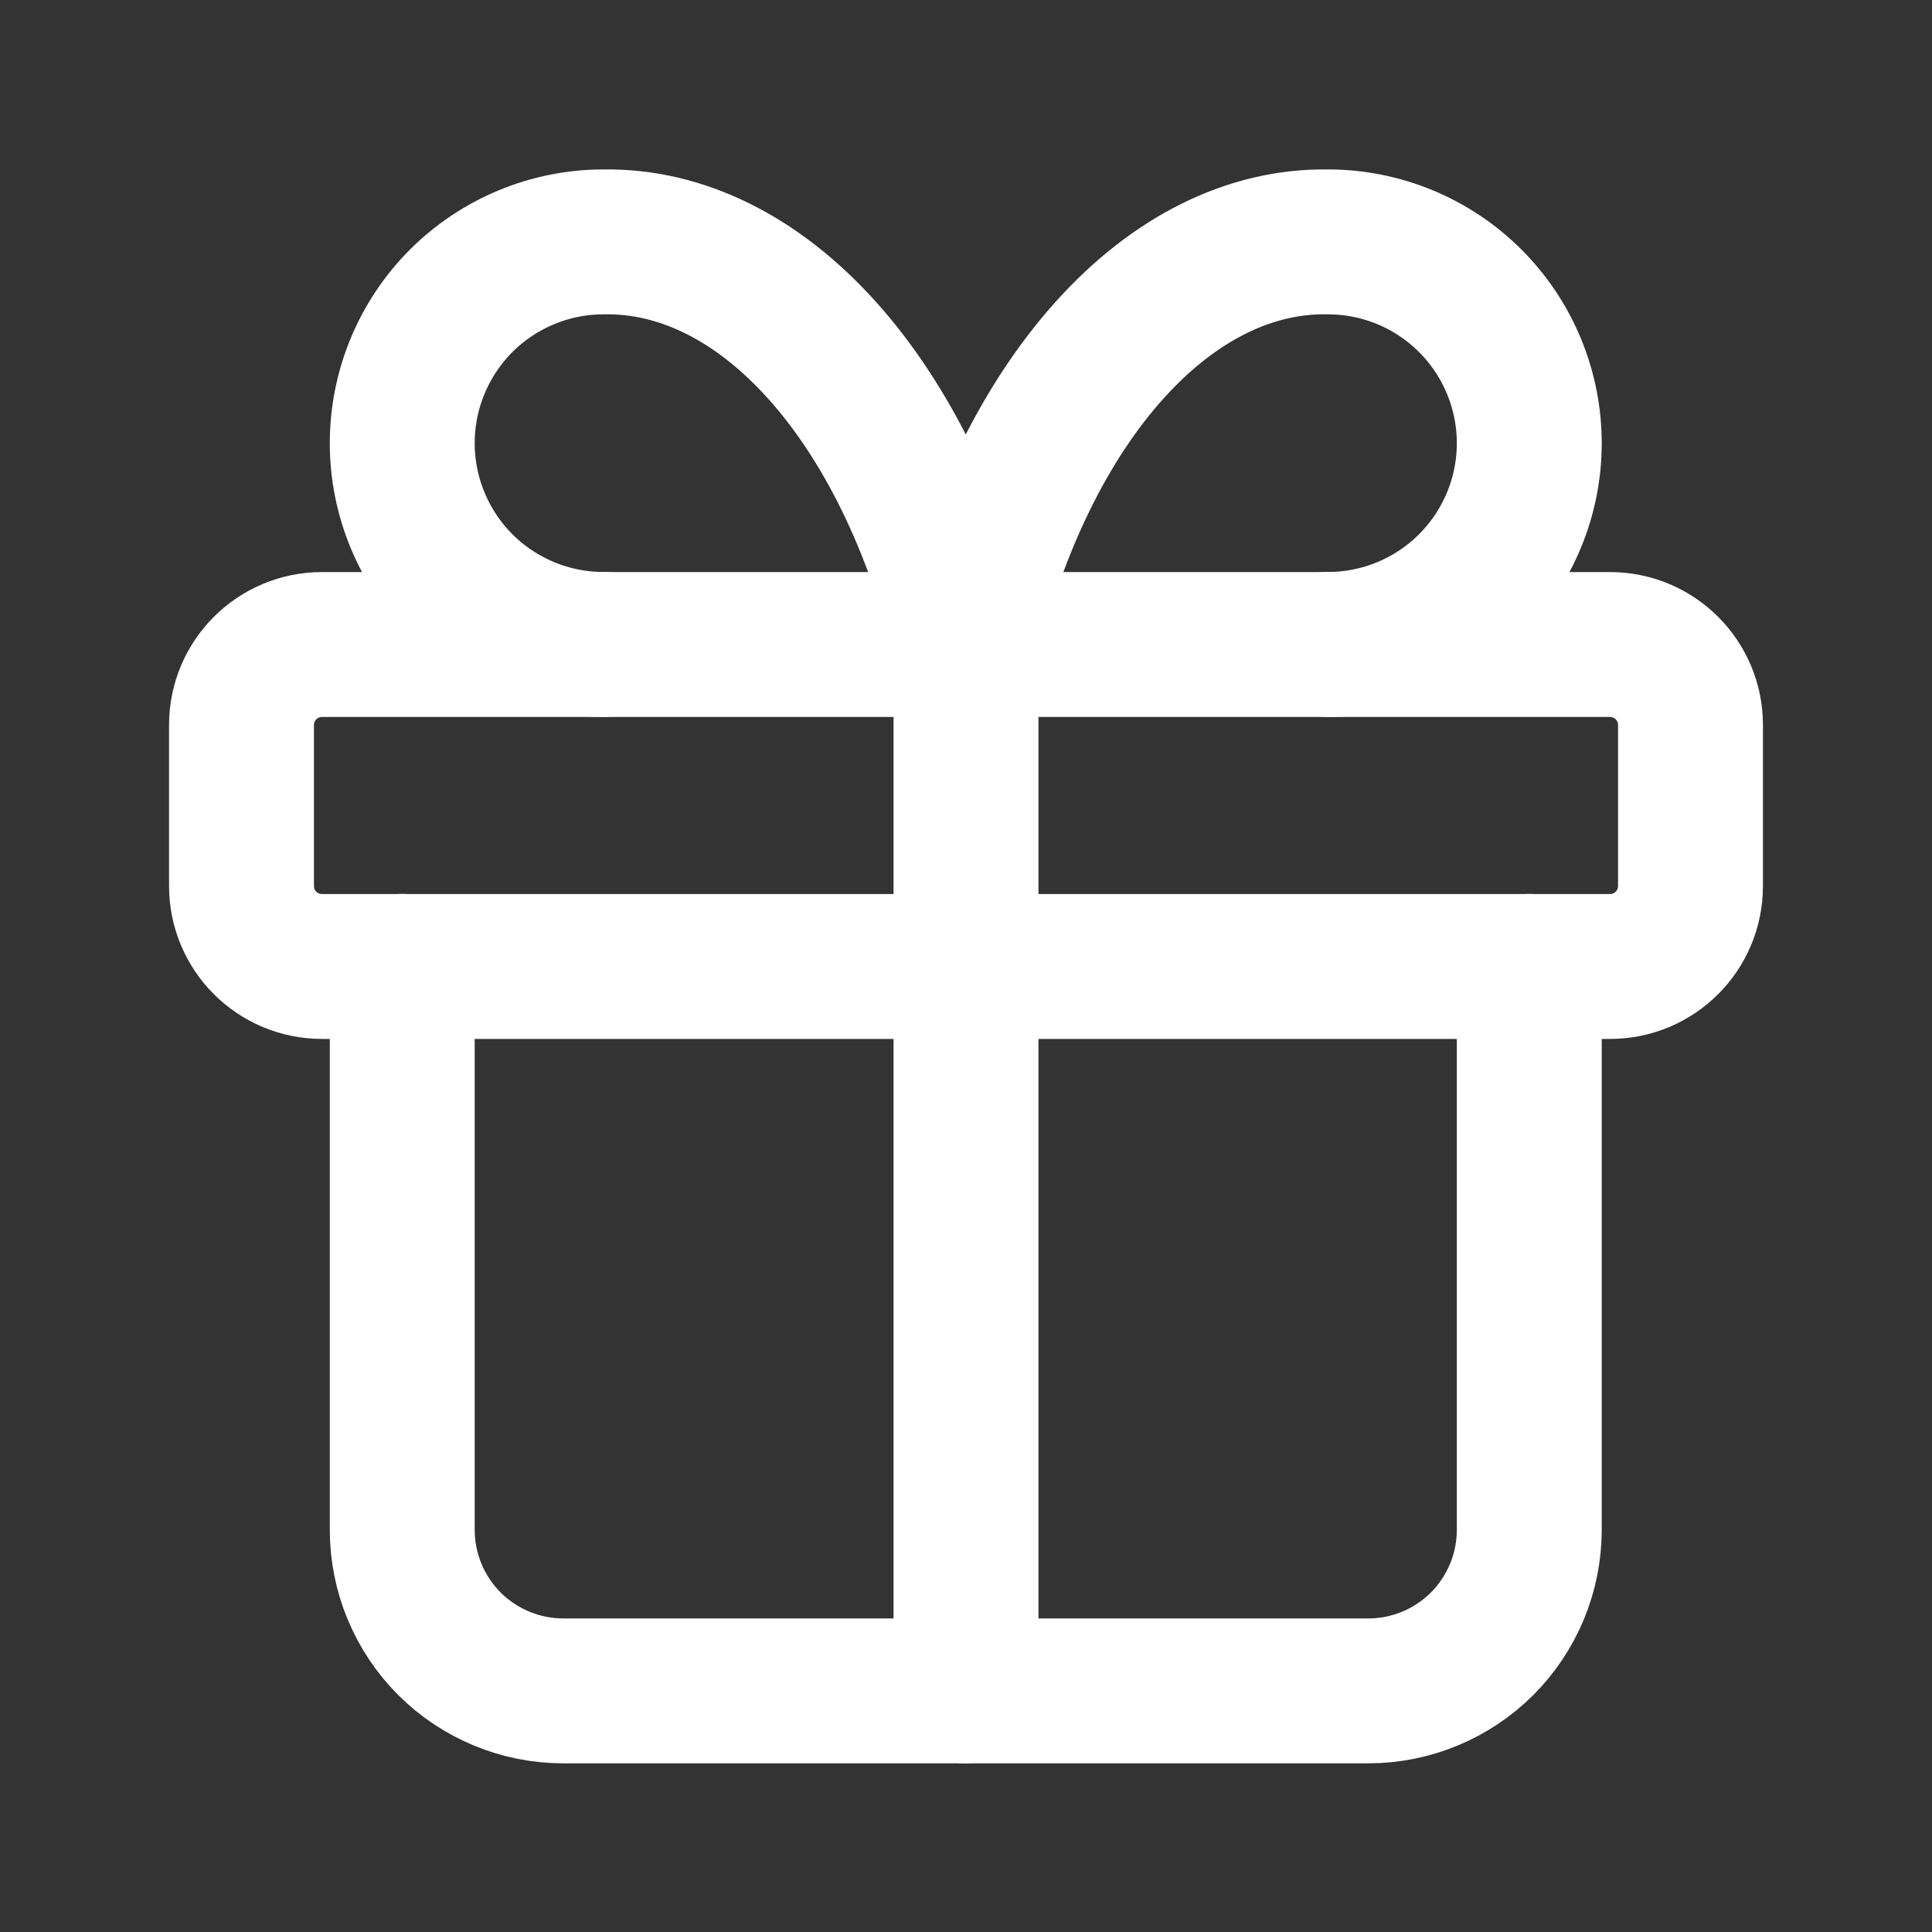
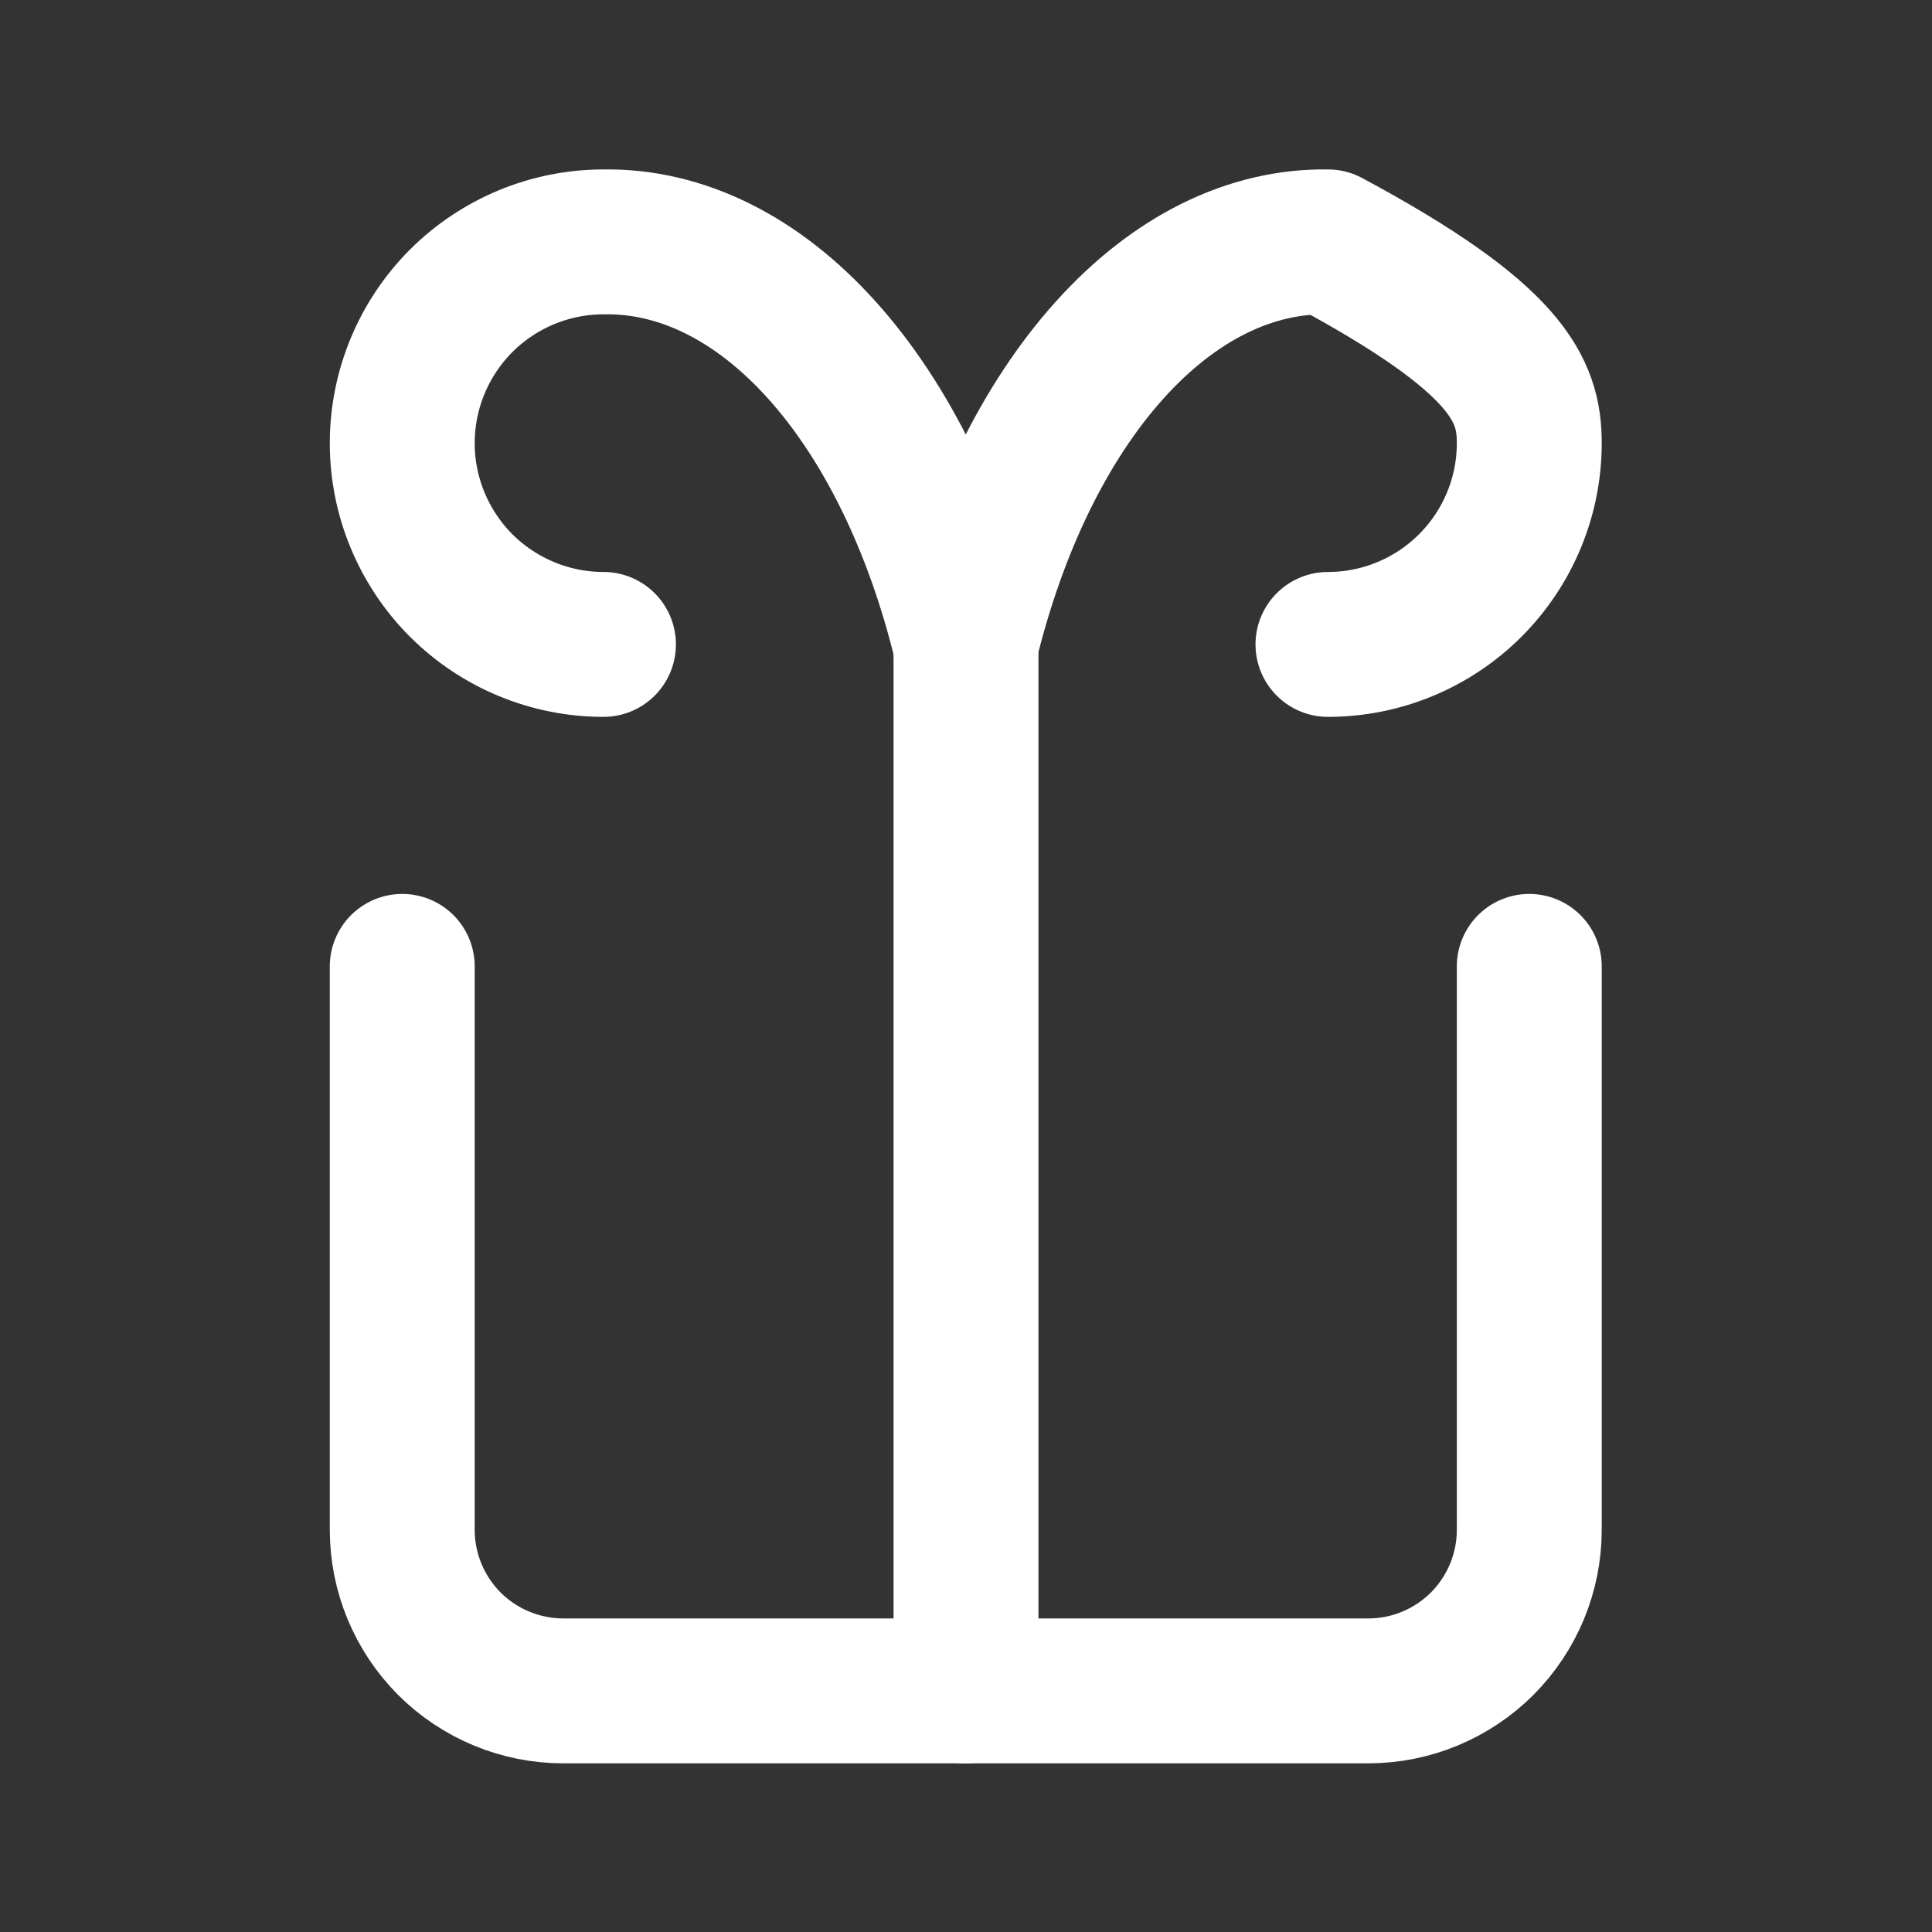
<svg xmlns="http://www.w3.org/2000/svg" width="20" height="20" viewBox="0 0 20 20" fill="none">
  <rect x="0" y="0" width="20" height="20" fill="#333333" stroke="none" />
-   <path d="M16.667 6.672H3.333C2.873 6.672 2.5 7.045 2.5 7.505V9.172C2.5 9.632 2.873 10.005 3.333 10.005H16.667C17.127 10.005 17.5 9.632 17.5 9.172V7.505C17.5 7.045 17.127 6.672 16.667 6.672Z" stroke="white" stroke-width="1.5" stroke-linecap="round" stroke-linejoin="round" />
  <path d="M10 6.672V17.505" stroke="white" stroke-width="1.5" stroke-linecap="round" stroke-linejoin="round" />
  <path d="M15.831 10.004V15.837C15.831 16.279 15.655 16.703 15.343 17.016C15.03 17.328 14.606 17.504 14.164 17.504H5.831C5.389 17.504 4.965 17.328 4.652 17.016C4.34 16.703 4.164 16.279 4.164 15.837V10.004" stroke="white" stroke-width="1.5" stroke-linecap="round" stroke-linejoin="round" />
-   <path d="M6.247 6.671C5.695 6.671 5.165 6.451 4.774 6.061C4.384 5.67 4.164 5.14 4.164 4.588C4.164 4.035 4.384 3.505 4.774 3.114C5.165 2.724 5.695 2.504 6.247 2.504C7.051 2.49 7.839 2.88 8.508 3.624C9.177 4.367 9.696 5.429 9.997 6.671C10.299 5.429 10.818 4.367 11.487 3.624C12.156 2.88 12.944 2.49 13.747 2.504C14.3 2.504 14.83 2.724 15.22 3.114C15.611 3.505 15.831 4.035 15.831 4.588C15.831 5.14 15.611 5.67 15.22 6.061C14.83 6.451 14.3 6.671 13.747 6.671" stroke="white" stroke-width="1.5" stroke-linecap="round" stroke-linejoin="round" />
+   <path d="M6.247 6.671C5.695 6.671 5.165 6.451 4.774 6.061C4.384 5.67 4.164 5.14 4.164 4.588C4.164 4.035 4.384 3.505 4.774 3.114C5.165 2.724 5.695 2.504 6.247 2.504C7.051 2.49 7.839 2.88 8.508 3.624C9.177 4.367 9.696 5.429 9.997 6.671C10.299 5.429 10.818 4.367 11.487 3.624C12.156 2.88 12.944 2.49 13.747 2.504C15.611 3.505 15.831 4.035 15.831 4.588C15.831 5.14 15.611 5.67 15.22 6.061C14.83 6.451 14.3 6.671 13.747 6.671" stroke="white" stroke-width="1.5" stroke-linecap="round" stroke-linejoin="round" />
</svg>